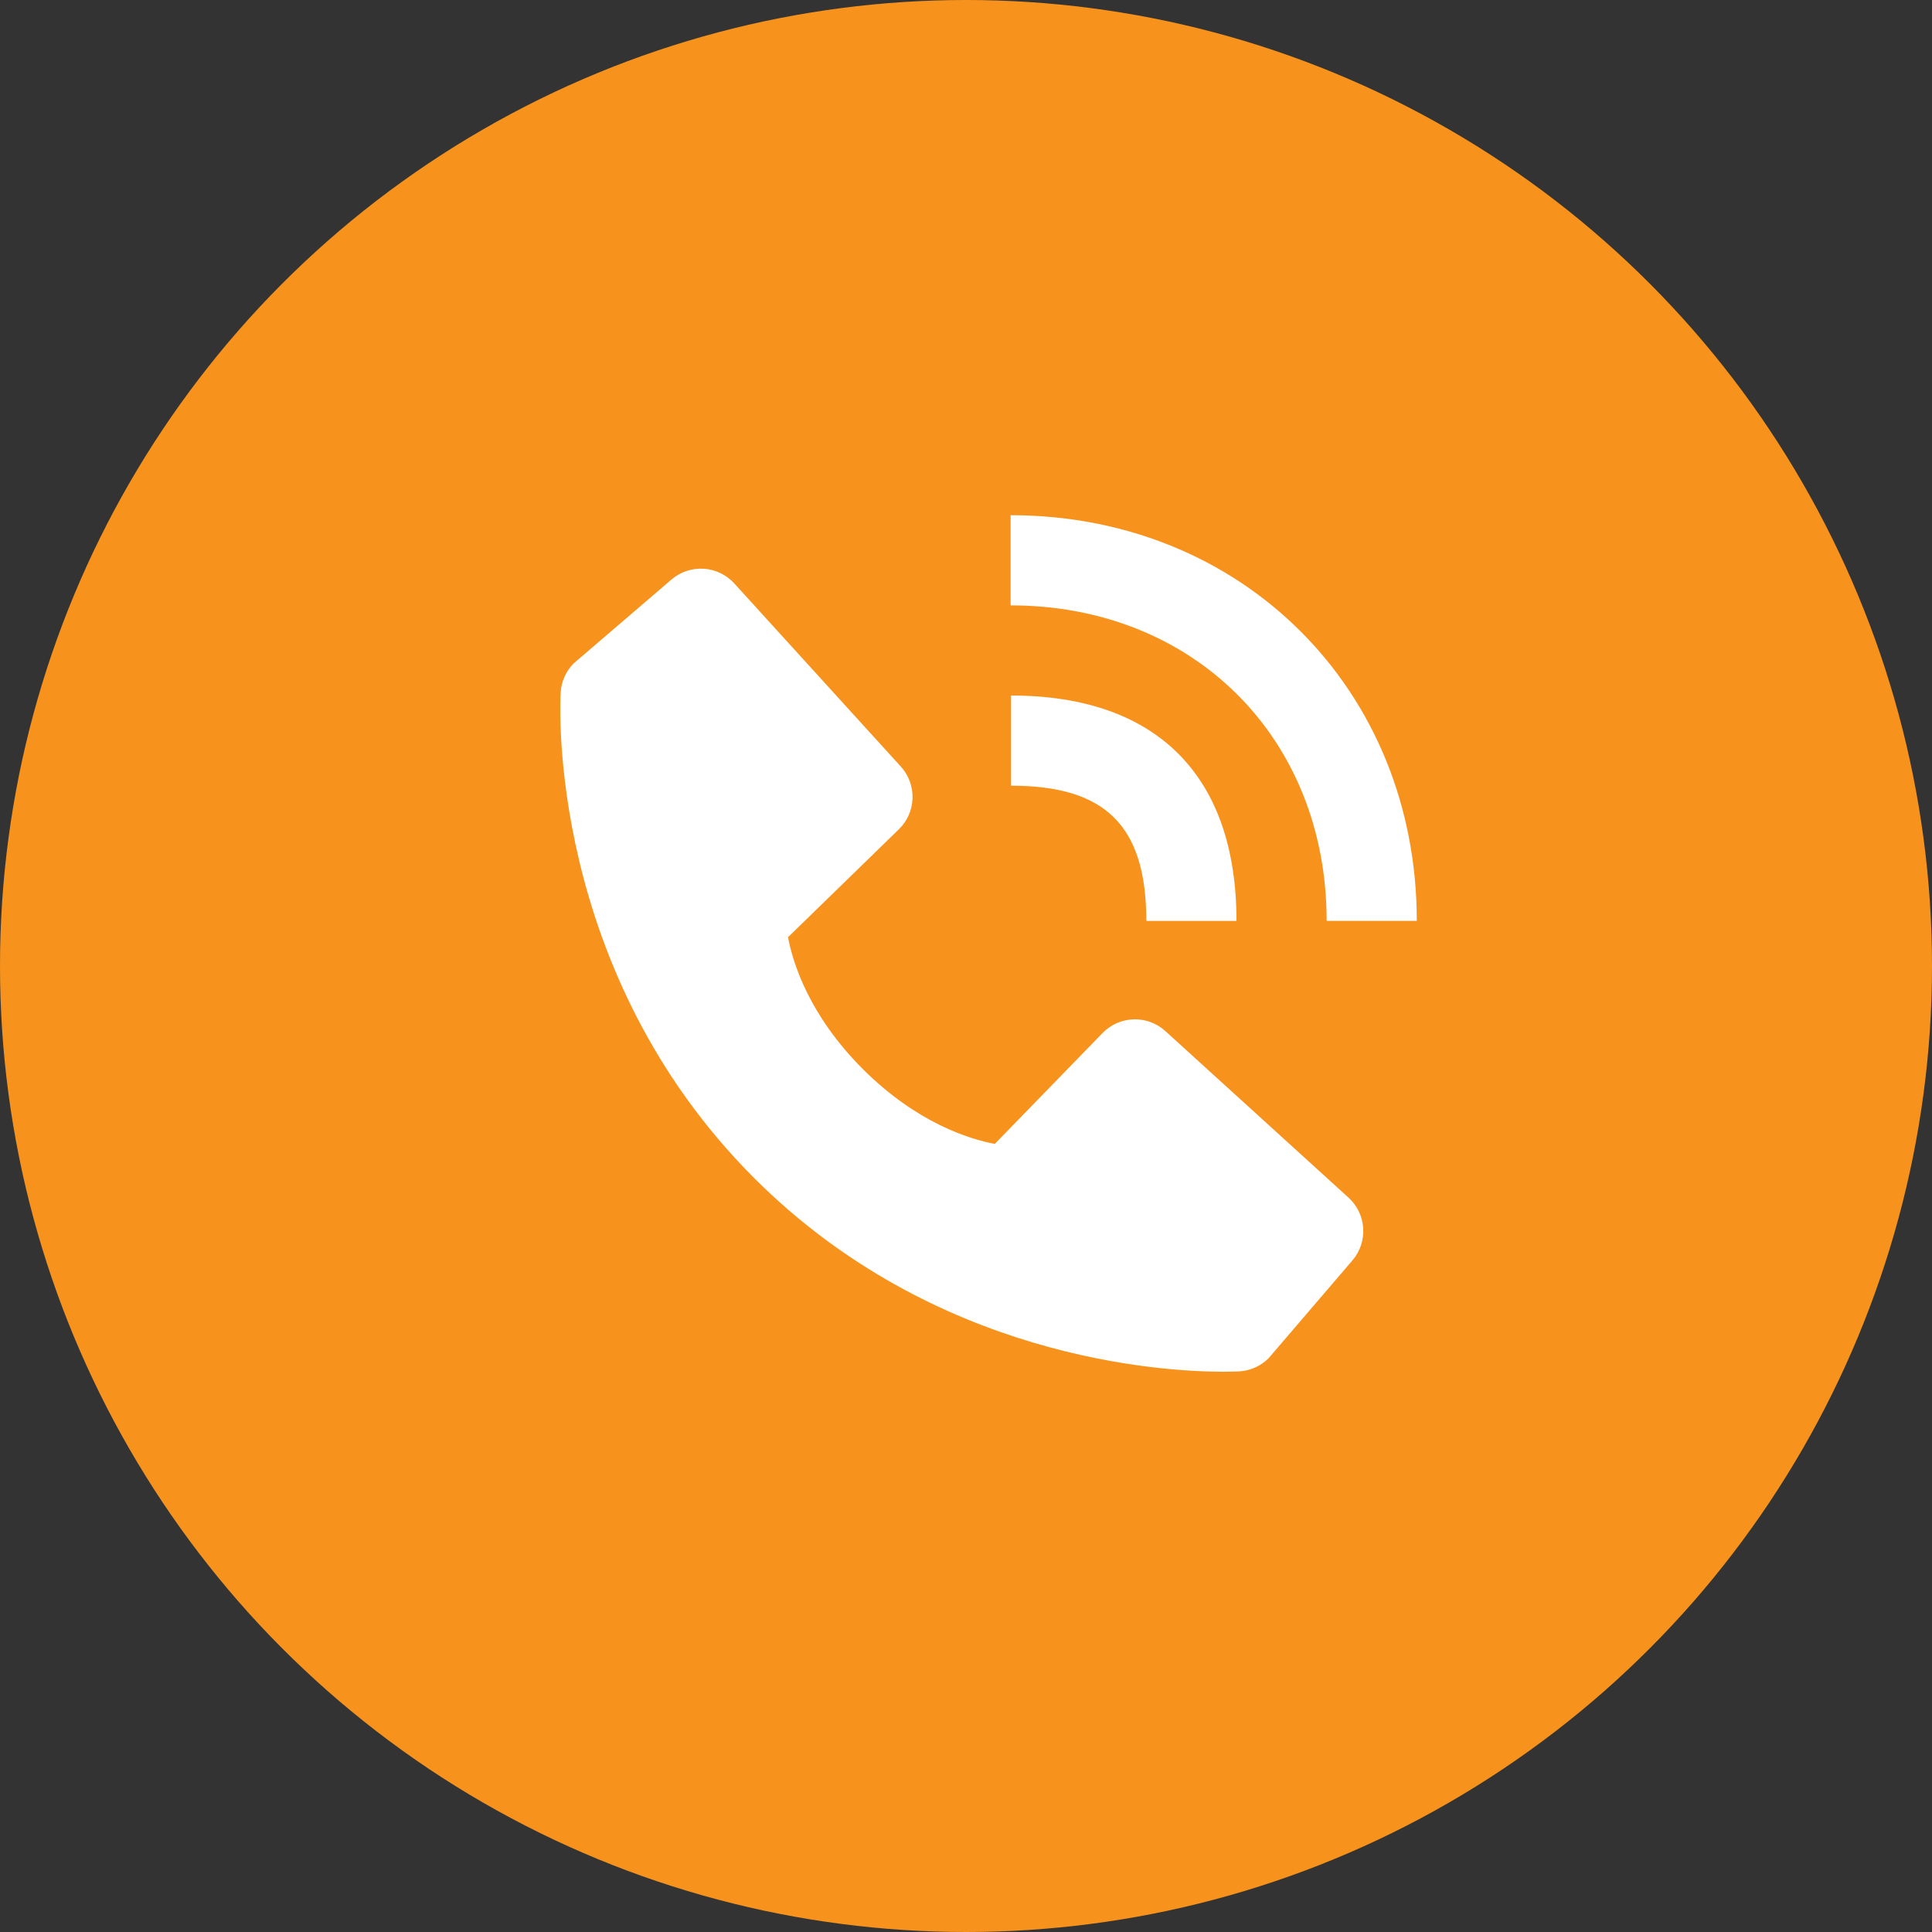
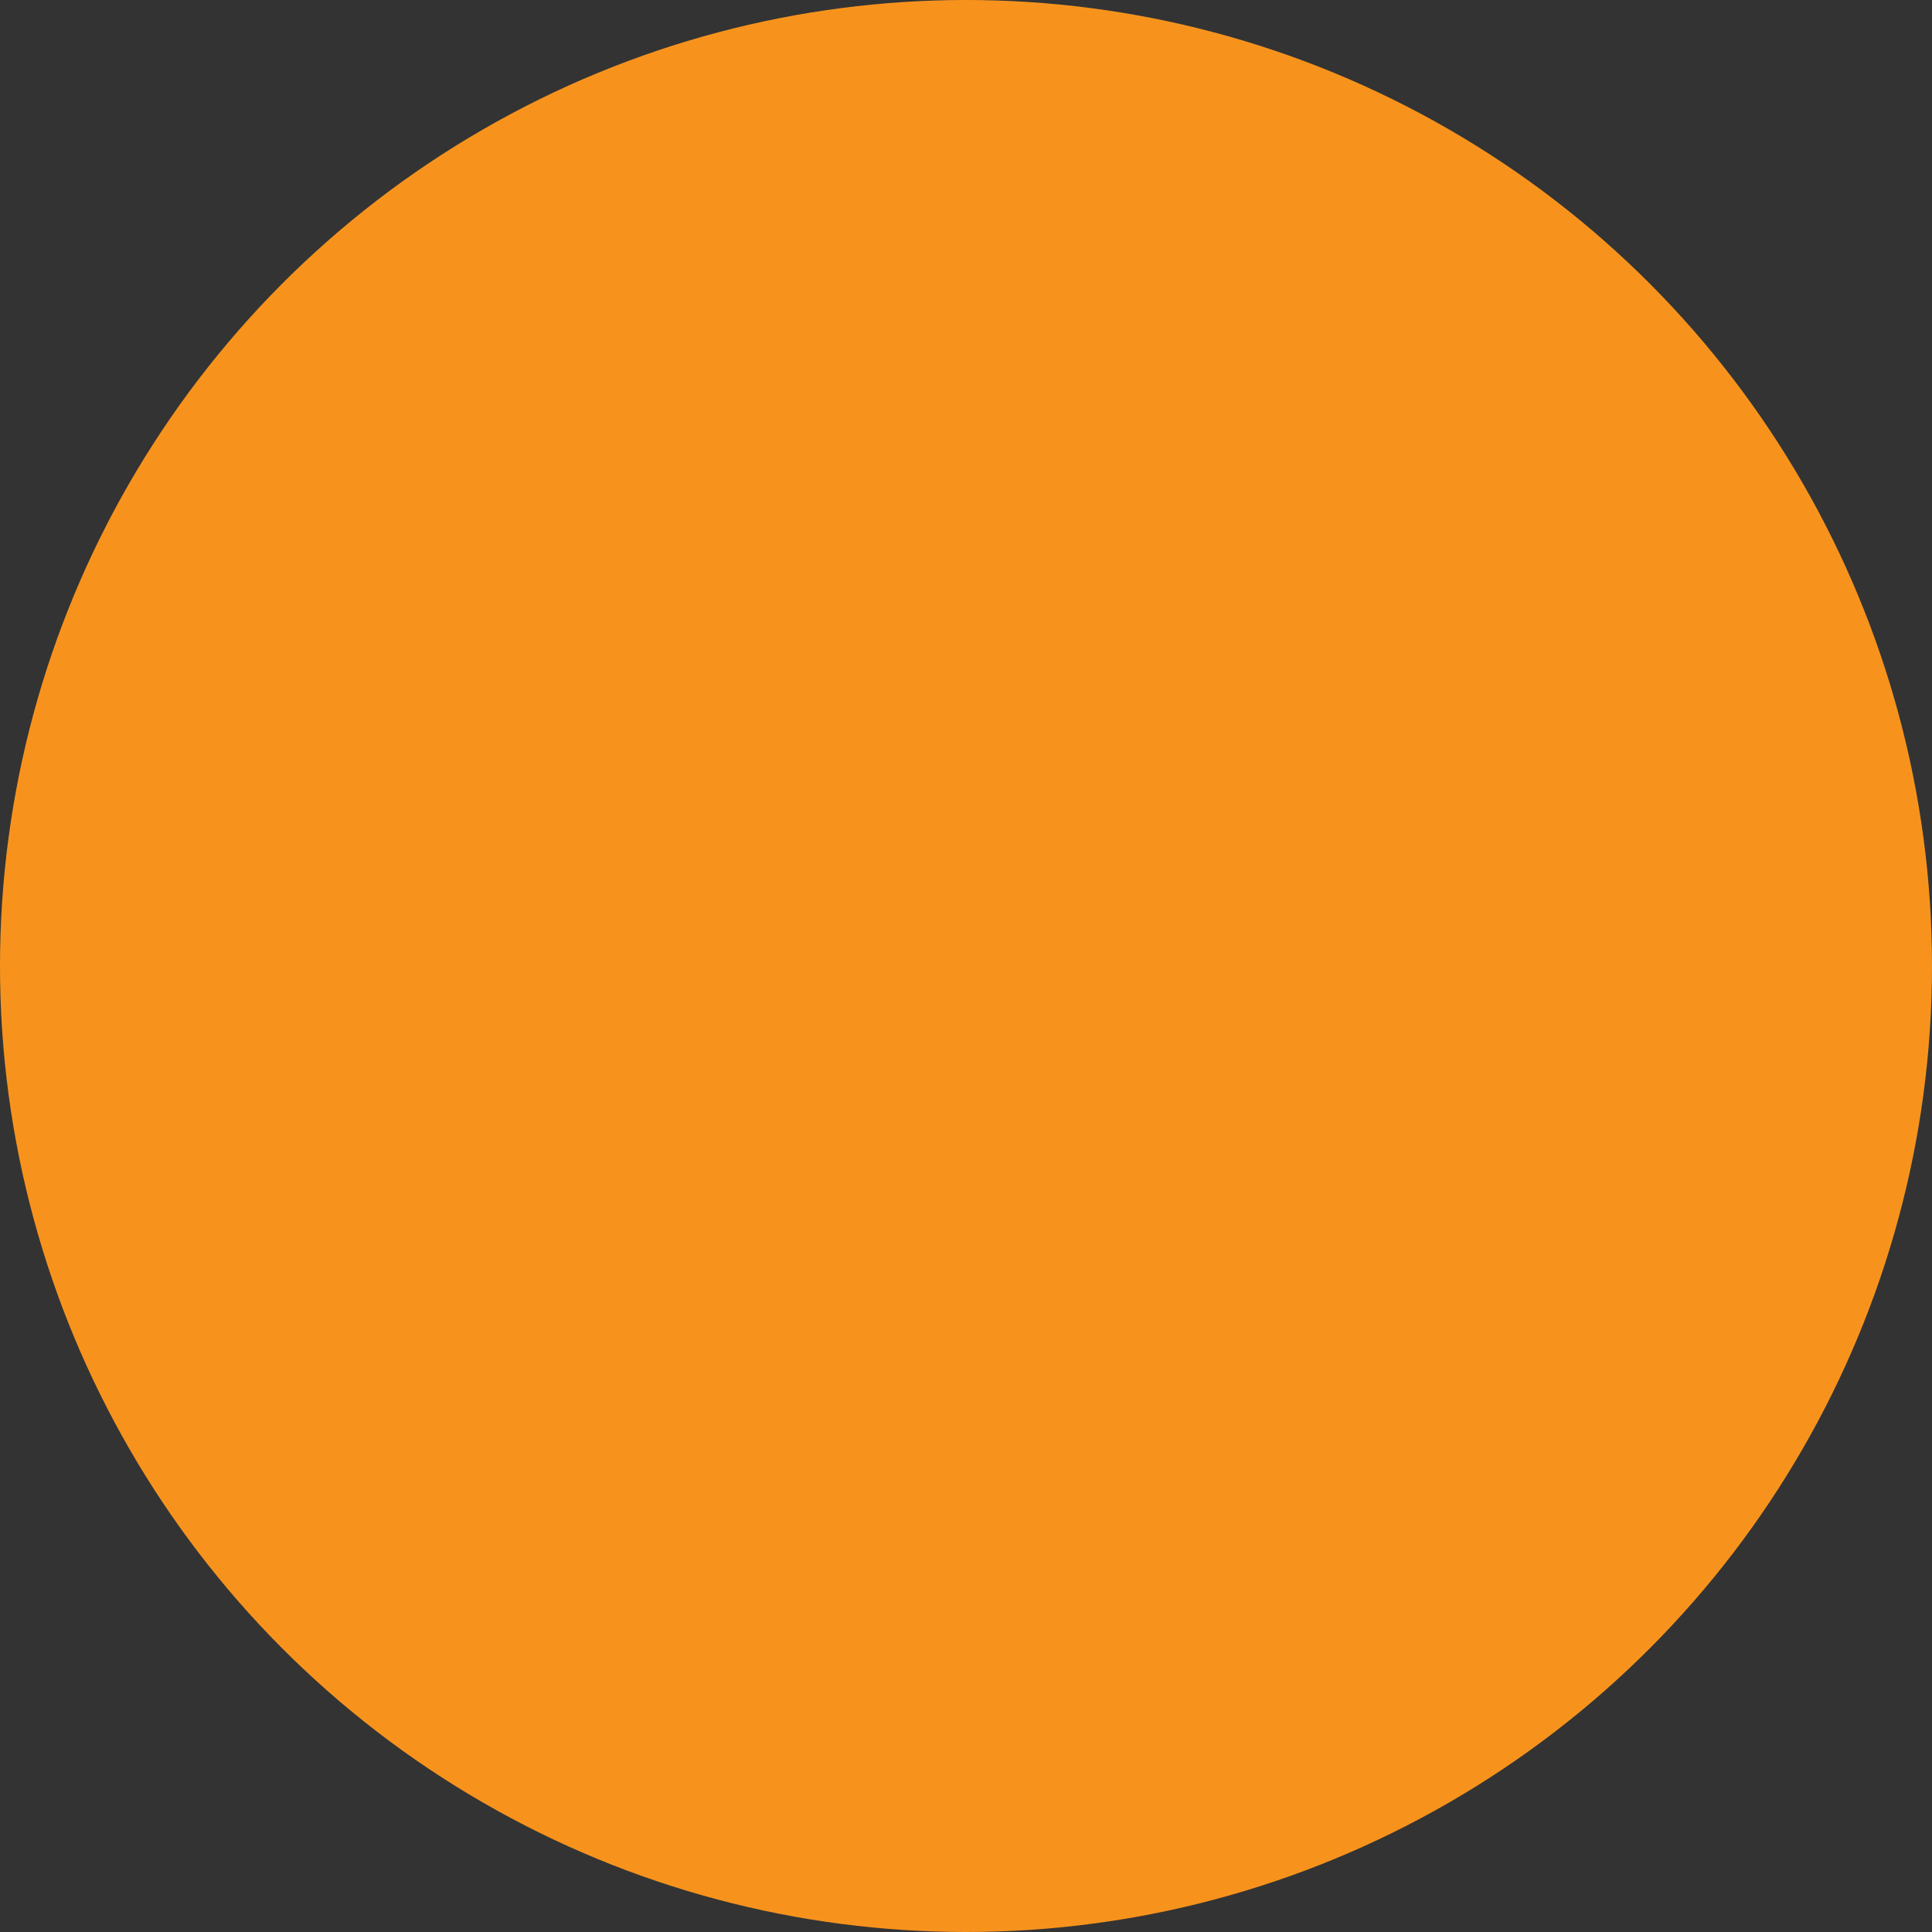
<svg xmlns="http://www.w3.org/2000/svg" width="64" height="64" viewBox="0 0 64 64" fill="none">
  <rect x="0" y="0" width="64" height="64" fill="#333333" stroke="none" />
  <circle cx="32" cy="32" r="32" fill="#F7931D" />
-   <path d="M43.947 30.505H46.933C46.933 22.845 41.15 17.067 33.478 17.067V20.054C39.544 20.054 43.947 24.448 43.947 30.505Z" fill="white" />
-   <path d="M33.493 26.027C36.634 26.027 37.973 27.366 37.973 30.507H40.96C40.96 25.691 38.309 23.04 33.493 23.04V26.027ZM38.603 34.155C38.317 33.894 37.94 33.755 37.552 33.767C37.164 33.779 36.796 33.941 36.526 34.219L32.953 37.894C32.093 37.73 30.363 37.191 28.583 35.415C26.803 33.634 26.264 31.9 26.104 31.046L29.776 27.471C30.055 27.201 30.217 26.833 30.229 26.445C30.241 26.058 30.102 25.68 29.841 25.394L24.323 19.326C24.061 19.039 23.698 18.864 23.311 18.84C22.923 18.816 22.541 18.944 22.245 19.196L19.005 21.975C18.747 22.235 18.593 22.579 18.572 22.945C18.549 23.318 18.122 32.161 24.98 39.022C30.962 45.003 38.456 45.44 40.52 45.44C40.821 45.44 41.006 45.431 41.056 45.428C41.42 45.407 41.765 45.252 42.023 44.994L44.801 41.752C45.054 41.457 45.182 41.075 45.158 40.687C45.134 40.299 44.96 39.936 44.672 39.674L38.603 34.155Z" fill="white" />
</svg>